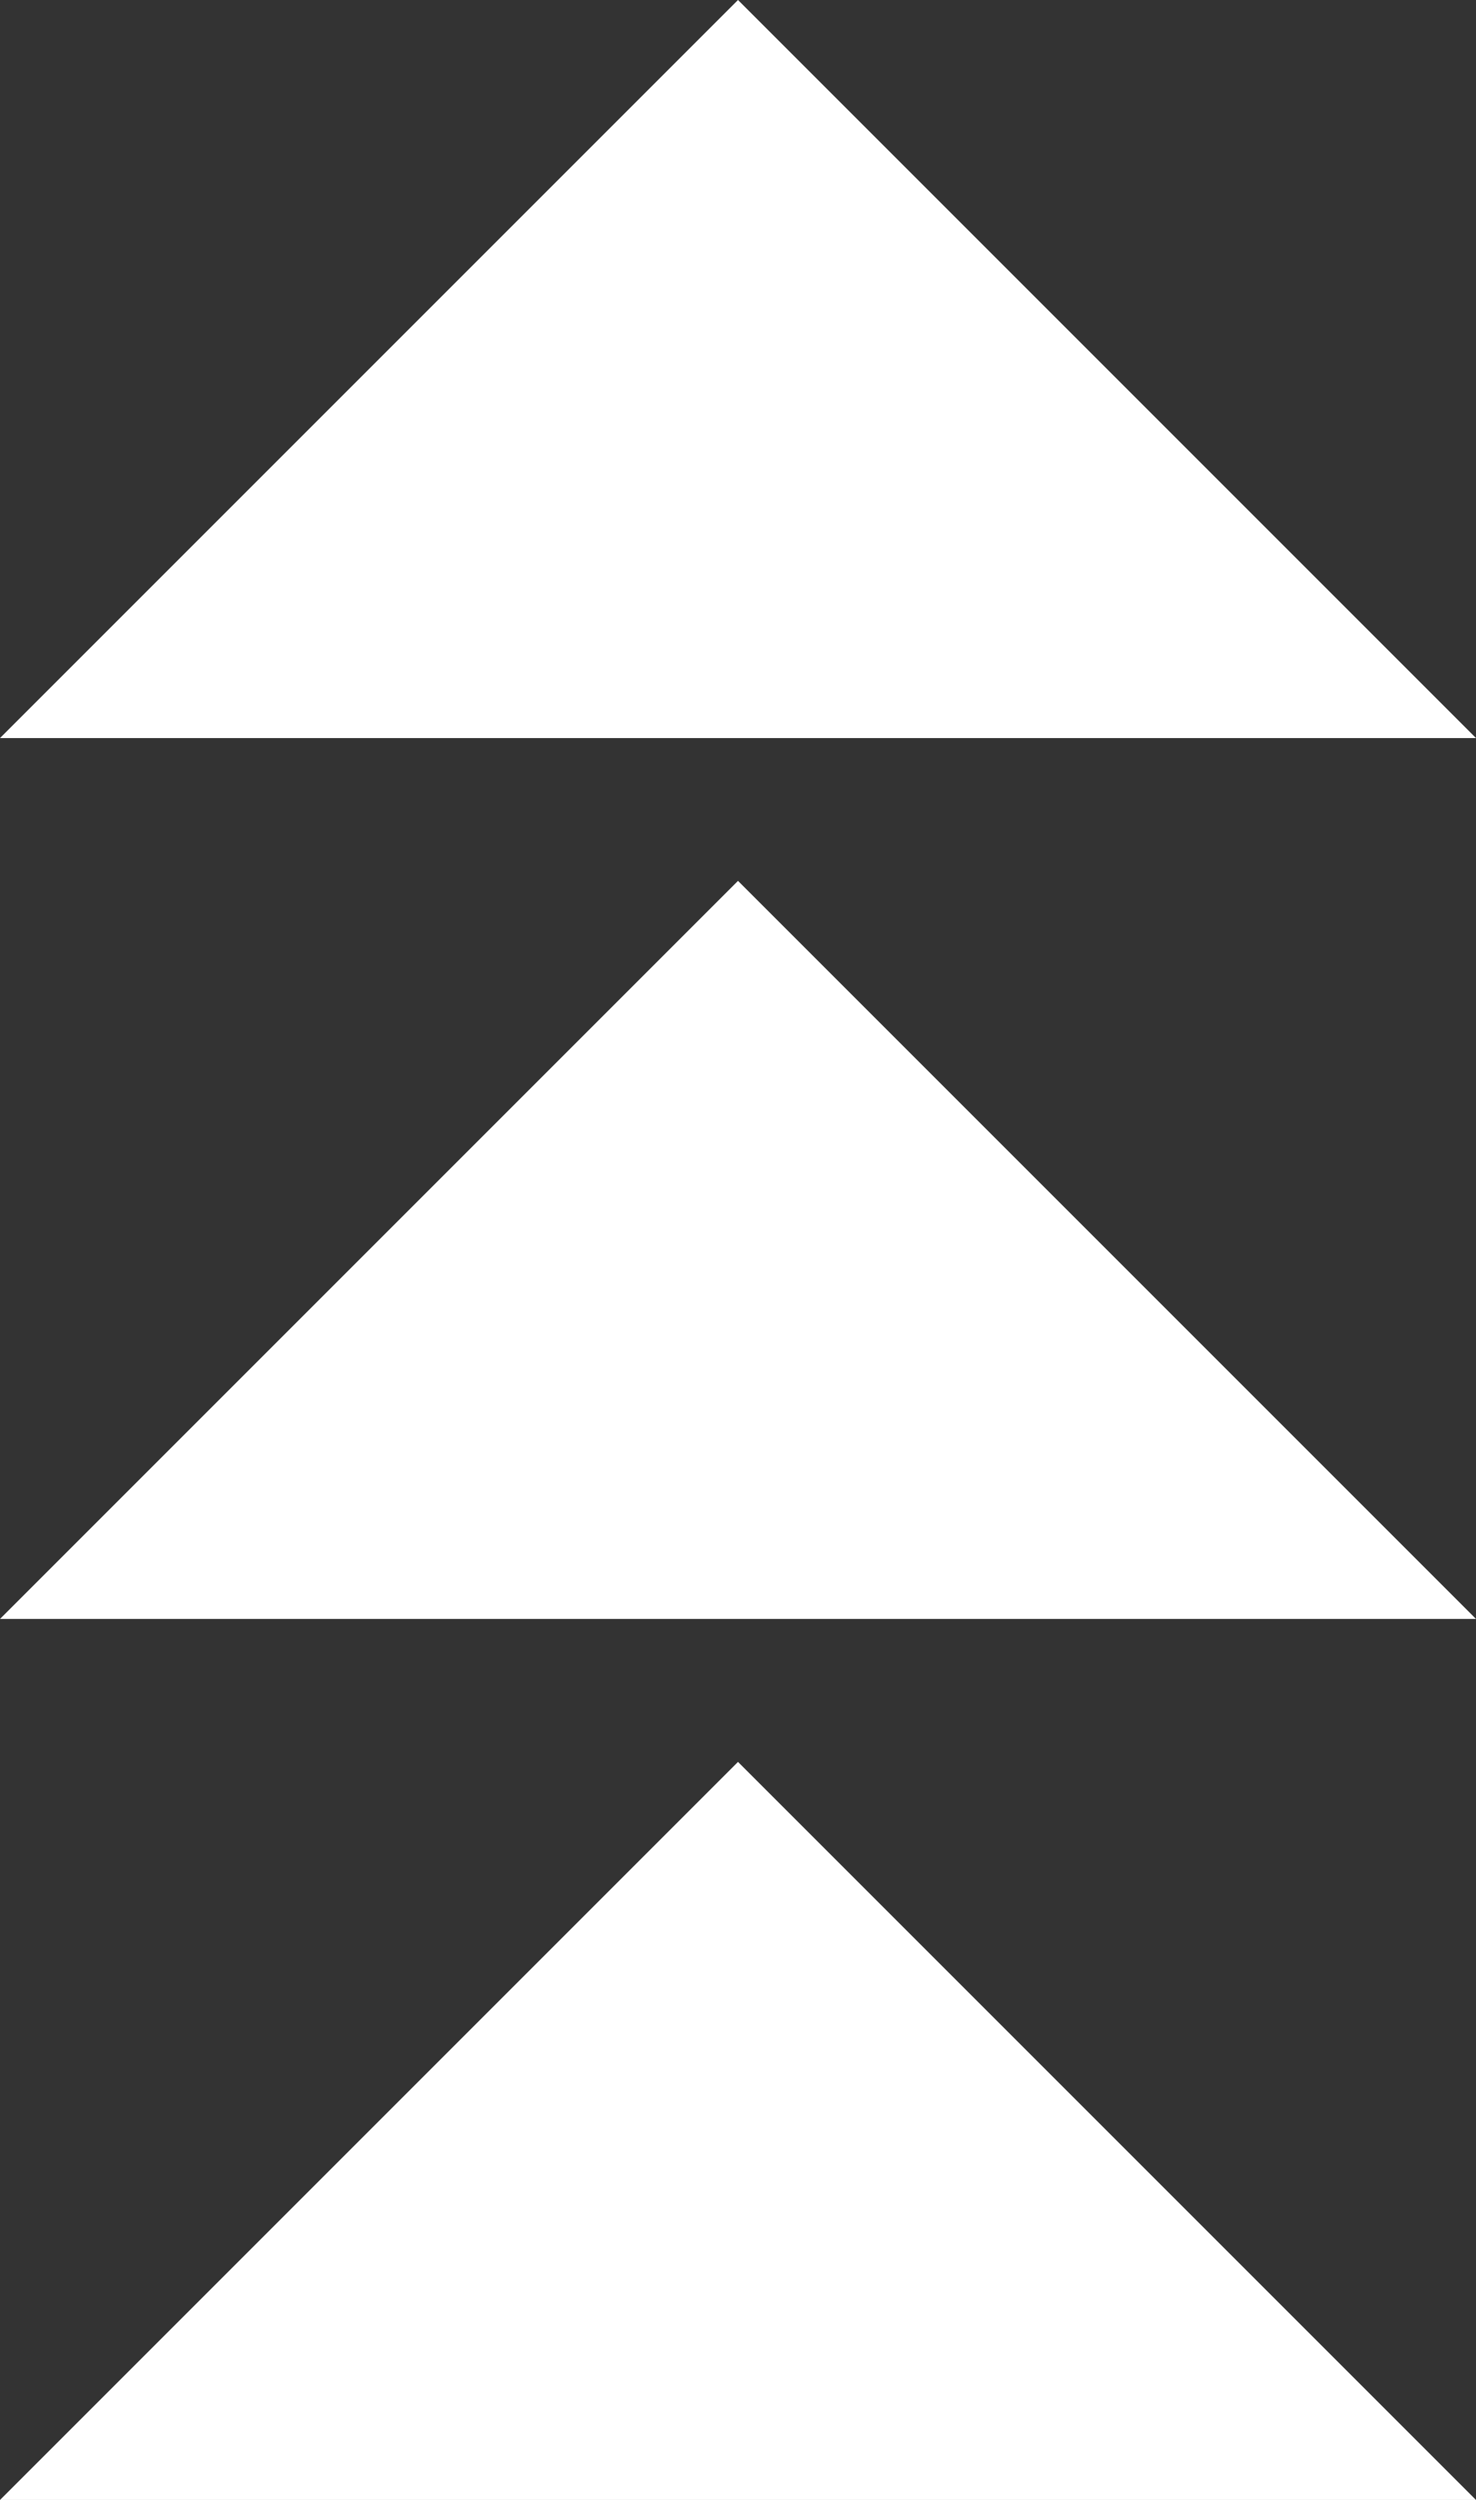
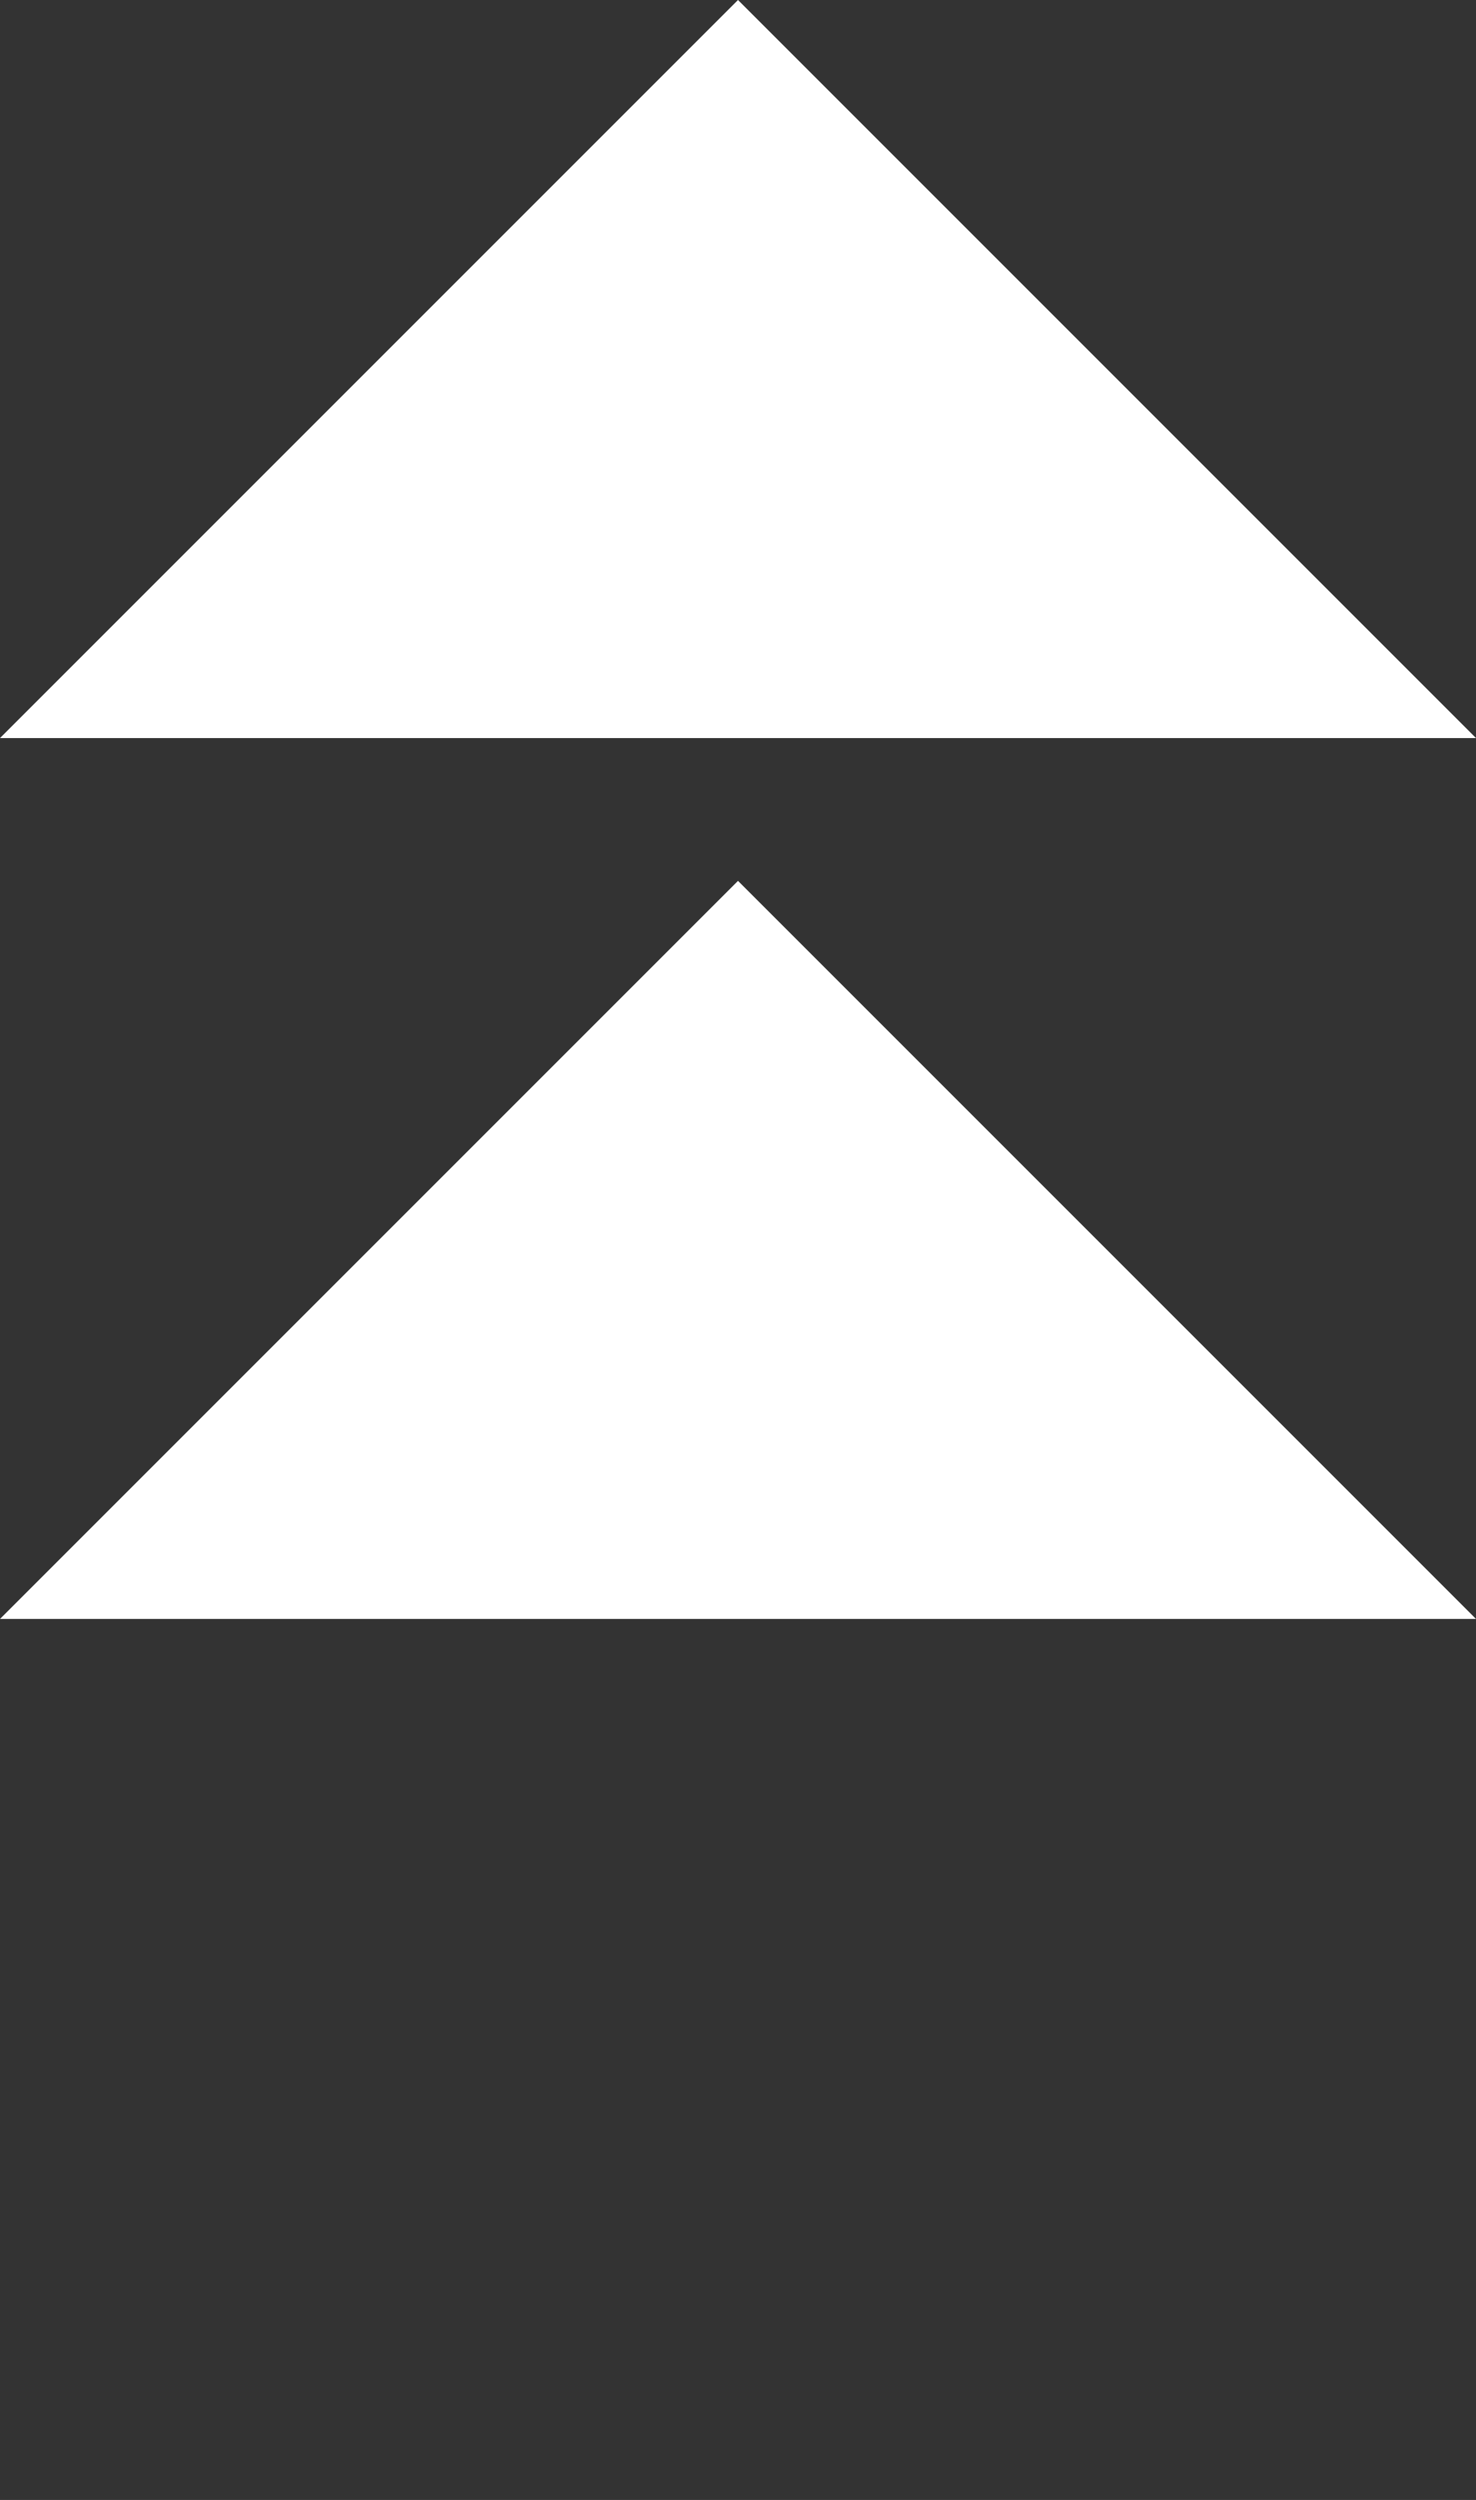
<svg xmlns="http://www.w3.org/2000/svg" id="Réteg_1" data-name="Réteg 1" viewBox="0 0 86.94 147.24">
  <rect x="0" y="0" width="86.94" height="147.24" fill="#333333" stroke="none" />
  <defs>
    <style>.cls-1{fill:#fff;}</style>
  </defs>
  <title>BACKTOTOP_WHITE</title>
-   <polygon class="cls-1" points="43.47 103.77 86.94 147.24 0 147.24 43.47 103.77" />
  <polygon class="cls-1" points="43.47 51.88 86.94 95.35 0 95.35 43.47 51.88" />
  <polygon class="cls-1" points="43.47 0 86.94 43.47 0 43.47 43.47 0" />
</svg>